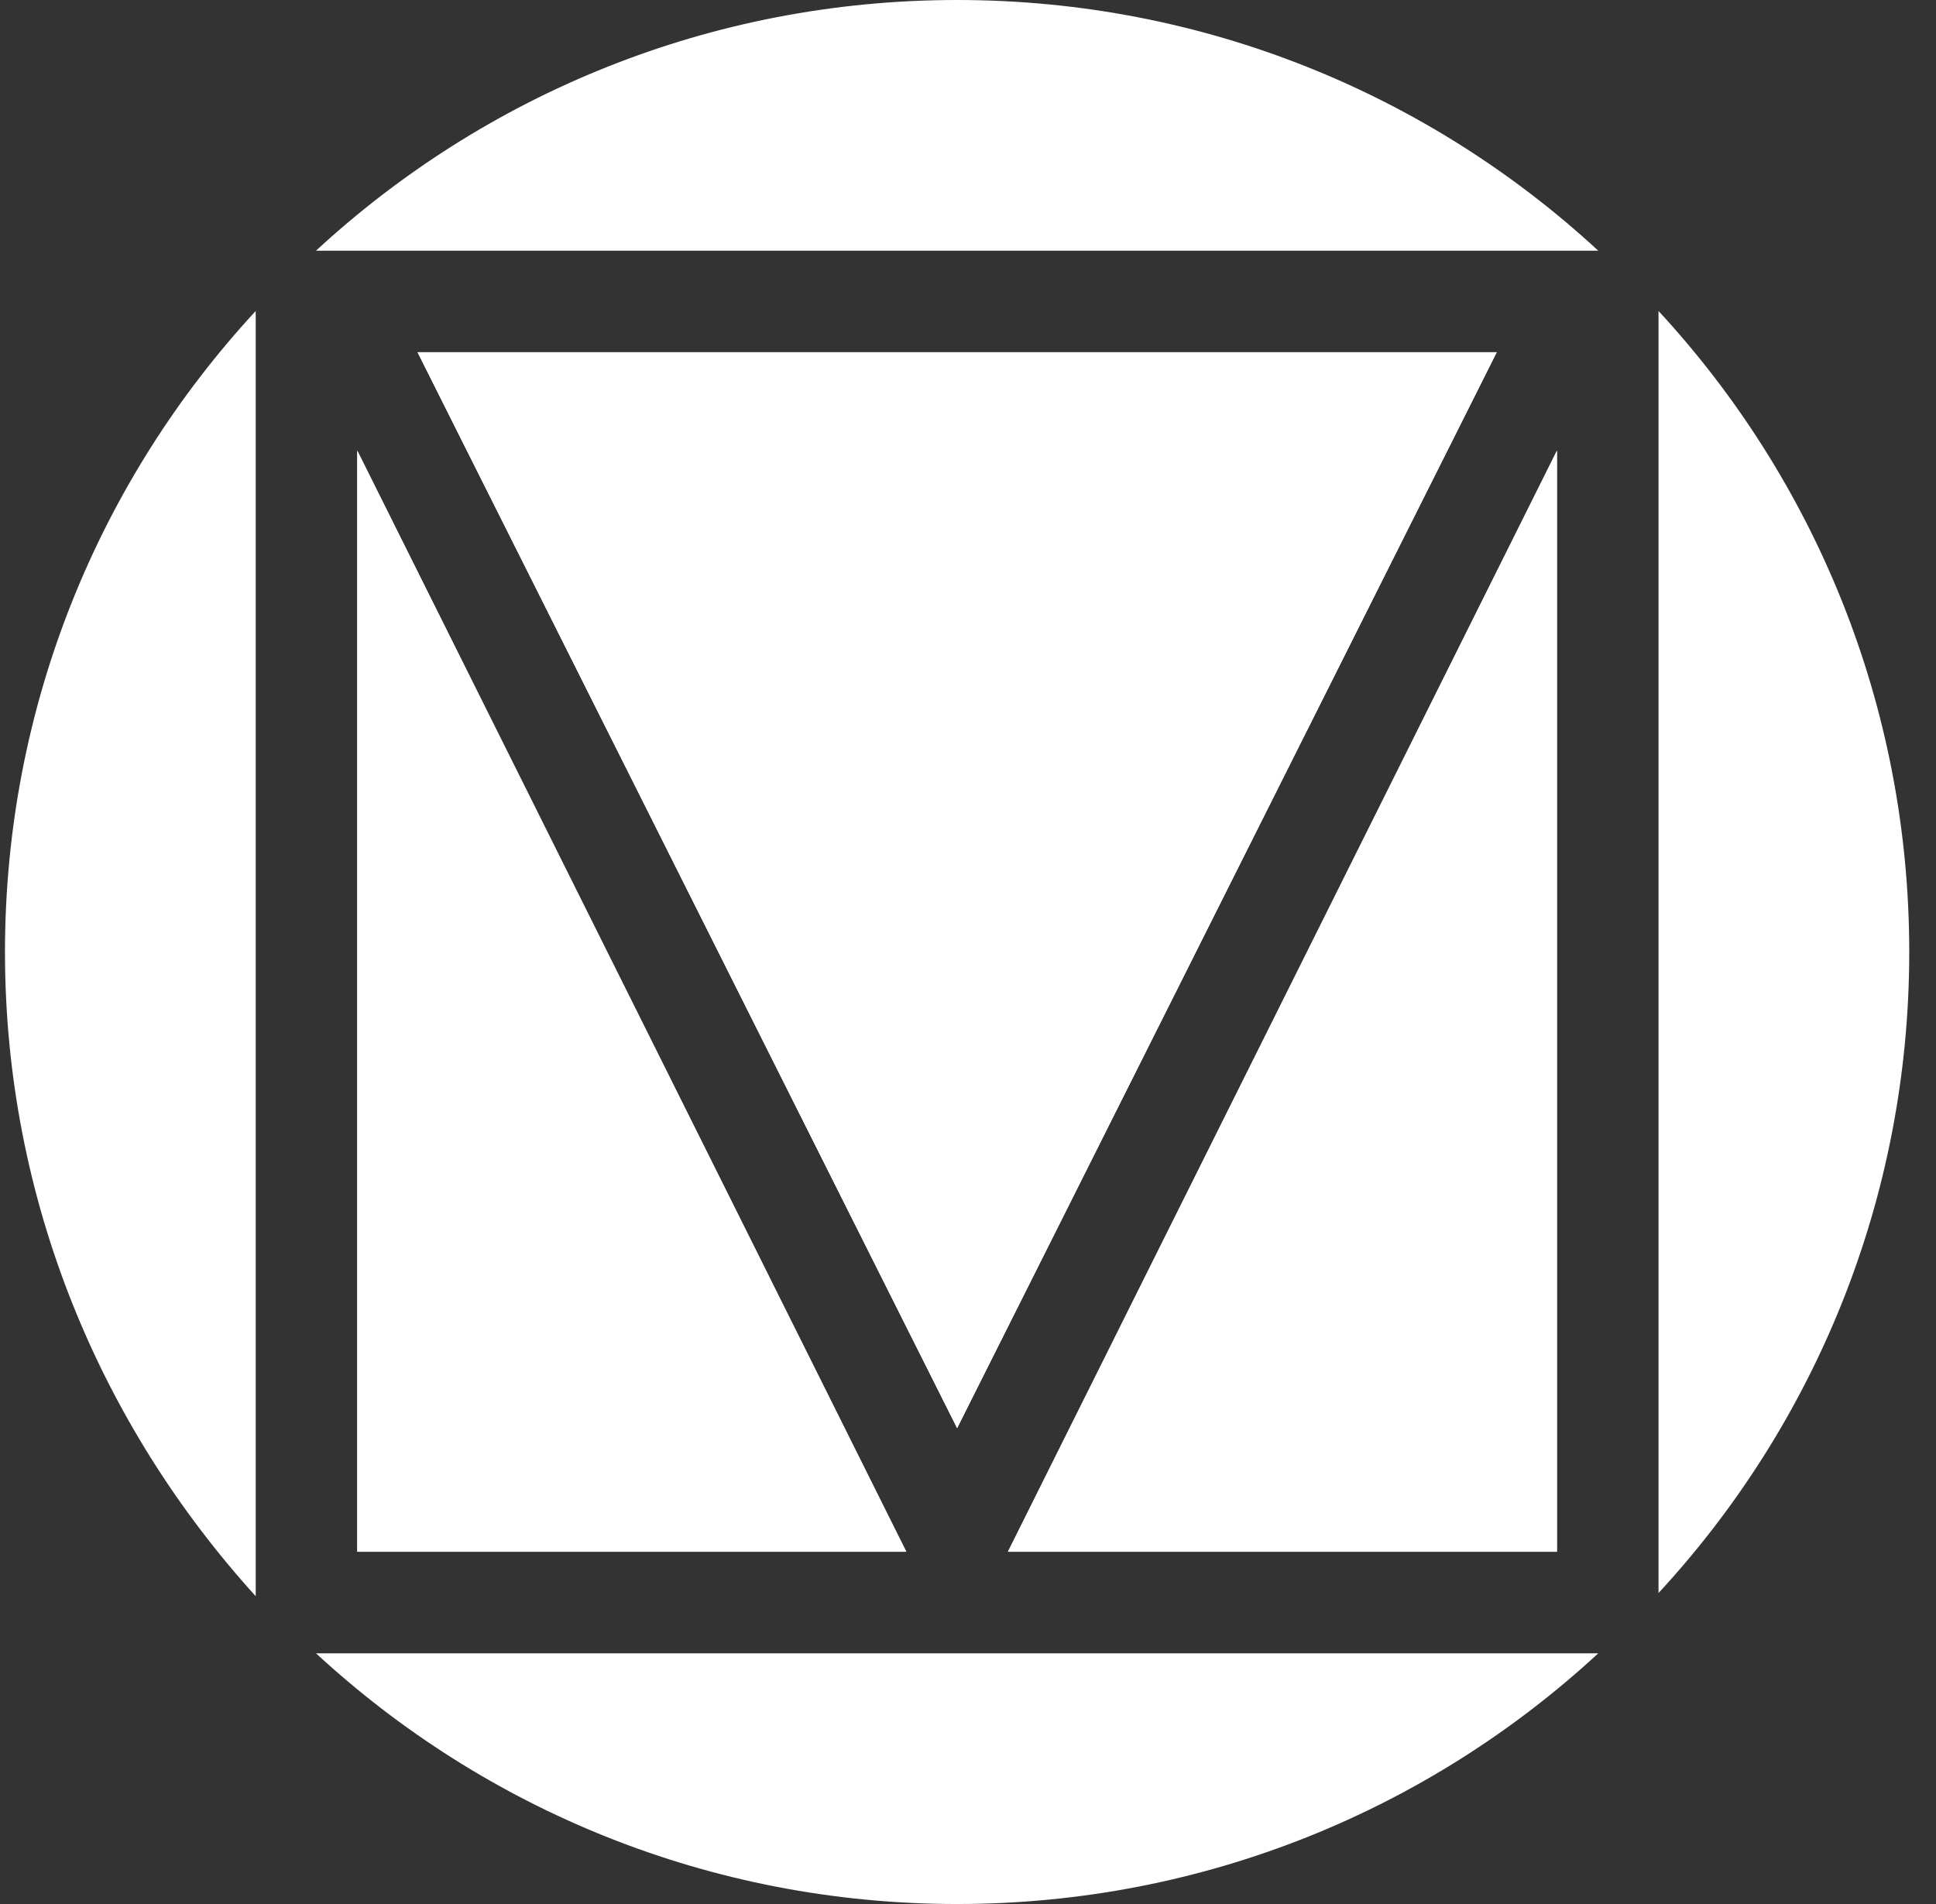
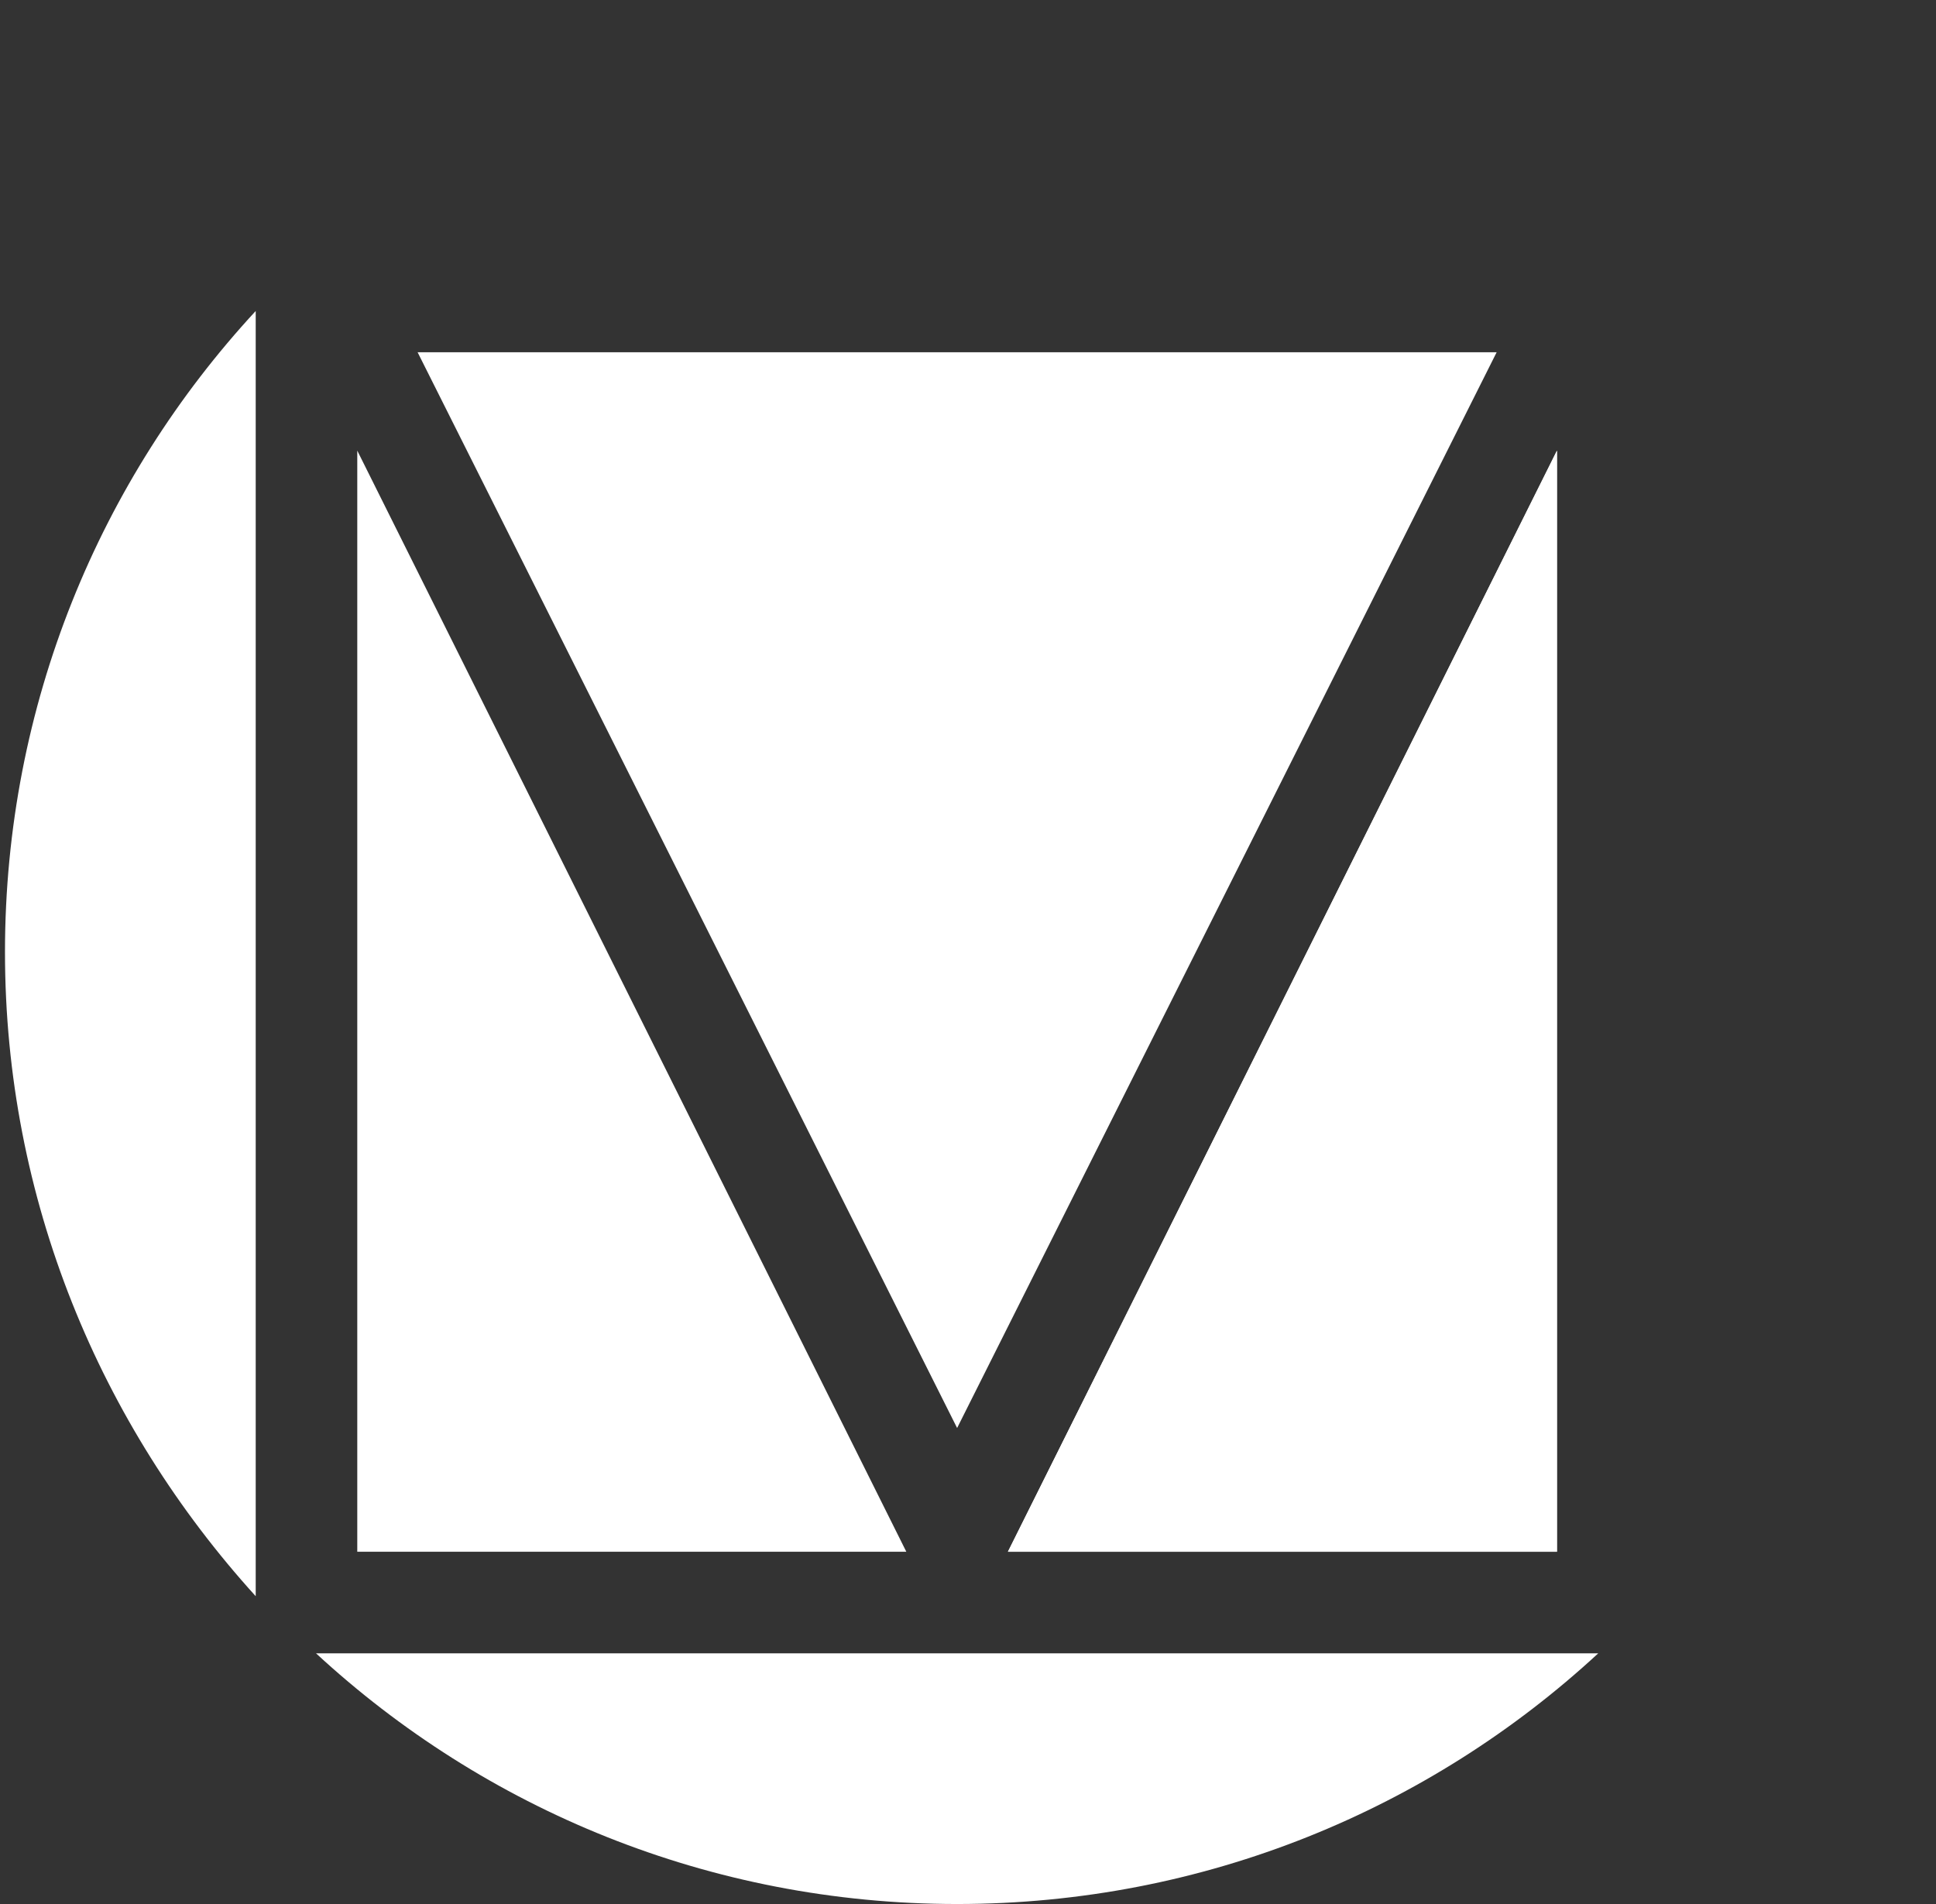
<svg xmlns="http://www.w3.org/2000/svg" width="61" height="60" viewBox="0 0 61 60" fill="none">
  <rect x="0" y="0" width="61" height="60" fill="#333333" stroke="none" />
  <g clip-path="url(#clip0_490_3296)">
    <path d="M8.057 9.8V50.3C3.157 44.9 0.157 37.8 0.157 30C0.157 22.2 3.157 15.1 8.057 9.8Z" fill="white" />
-     <path d="M11.257 14.2L28.557 48.9H11.257V14.2Z" fill="white" />
-     <path d="M30.157 45L13.158 11.1H47.157L30.157 45Z" fill="white" />
-     <path d="M30.157 0C37.958 0 45.057 3 50.358 7.9H9.957C15.258 3 22.358 0 30.157 0Z" fill="white" />
    <path d="M49.057 48.9H31.757L49.057 14.2V48.9Z" fill="white" />
    <path d="M50.358 52.1C45.057 57 37.958 60 30.157 60C22.358 60 15.258 57 9.957 52.1H50.358Z" fill="white" />
-     <path d="M52.257 50.2V9.8C57.157 15.1 60.157 22.2 60.157 30C60.157 37.8 57.157 44.9 52.257 50.2Z" fill="white" />
    <path d="M11.257 14.2L28.557 48.9H11.257V14.2Z" fill="white" />
-     <path d="M30.157 45L13.158 11.1H47.157L30.157 45Z" fill="white" />
    <path d="M31.757 48.9L49.057 14.2V48.9H31.757Z" fill="white" />
    <path d="M13.158 11.1H47.157L30.157 45L13.158 11.1Z" fill="white" />
  </g>
  <defs>
    <clipPath id="clip0_490_3296">
      <rect width="60" height="60" fill="white" transform="translate(0.157)" />
    </clipPath>
  </defs>
</svg>